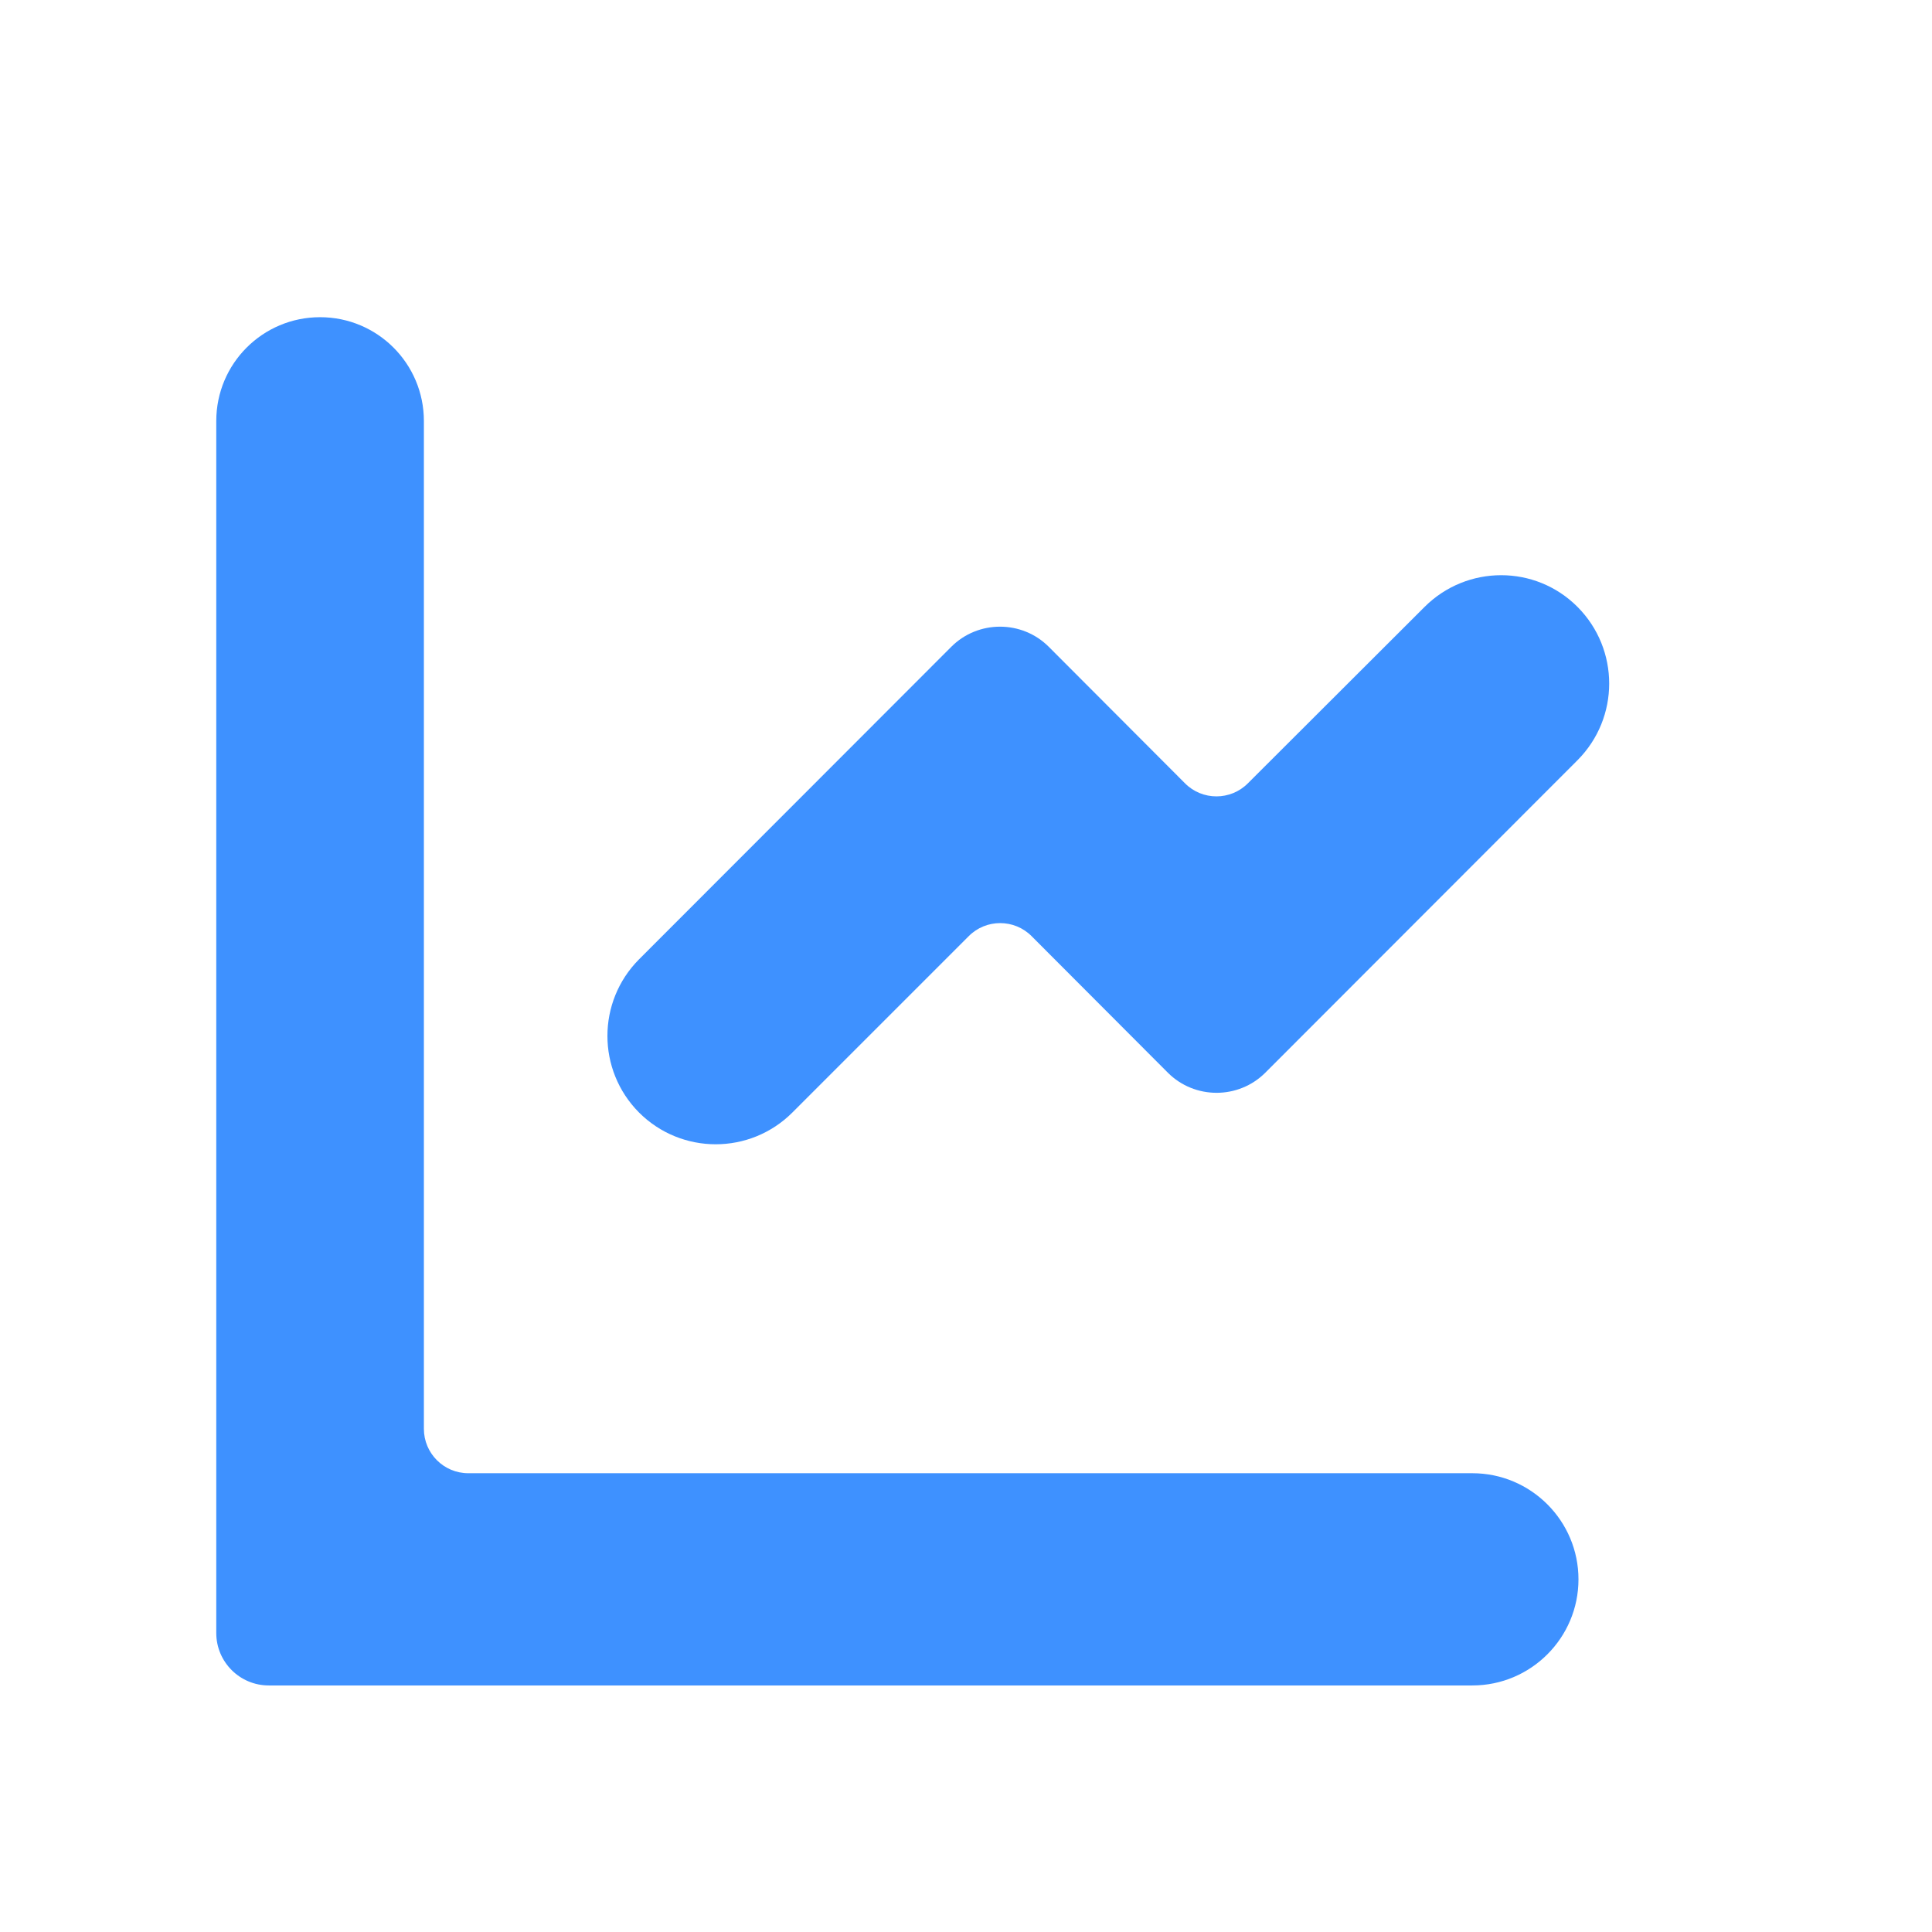
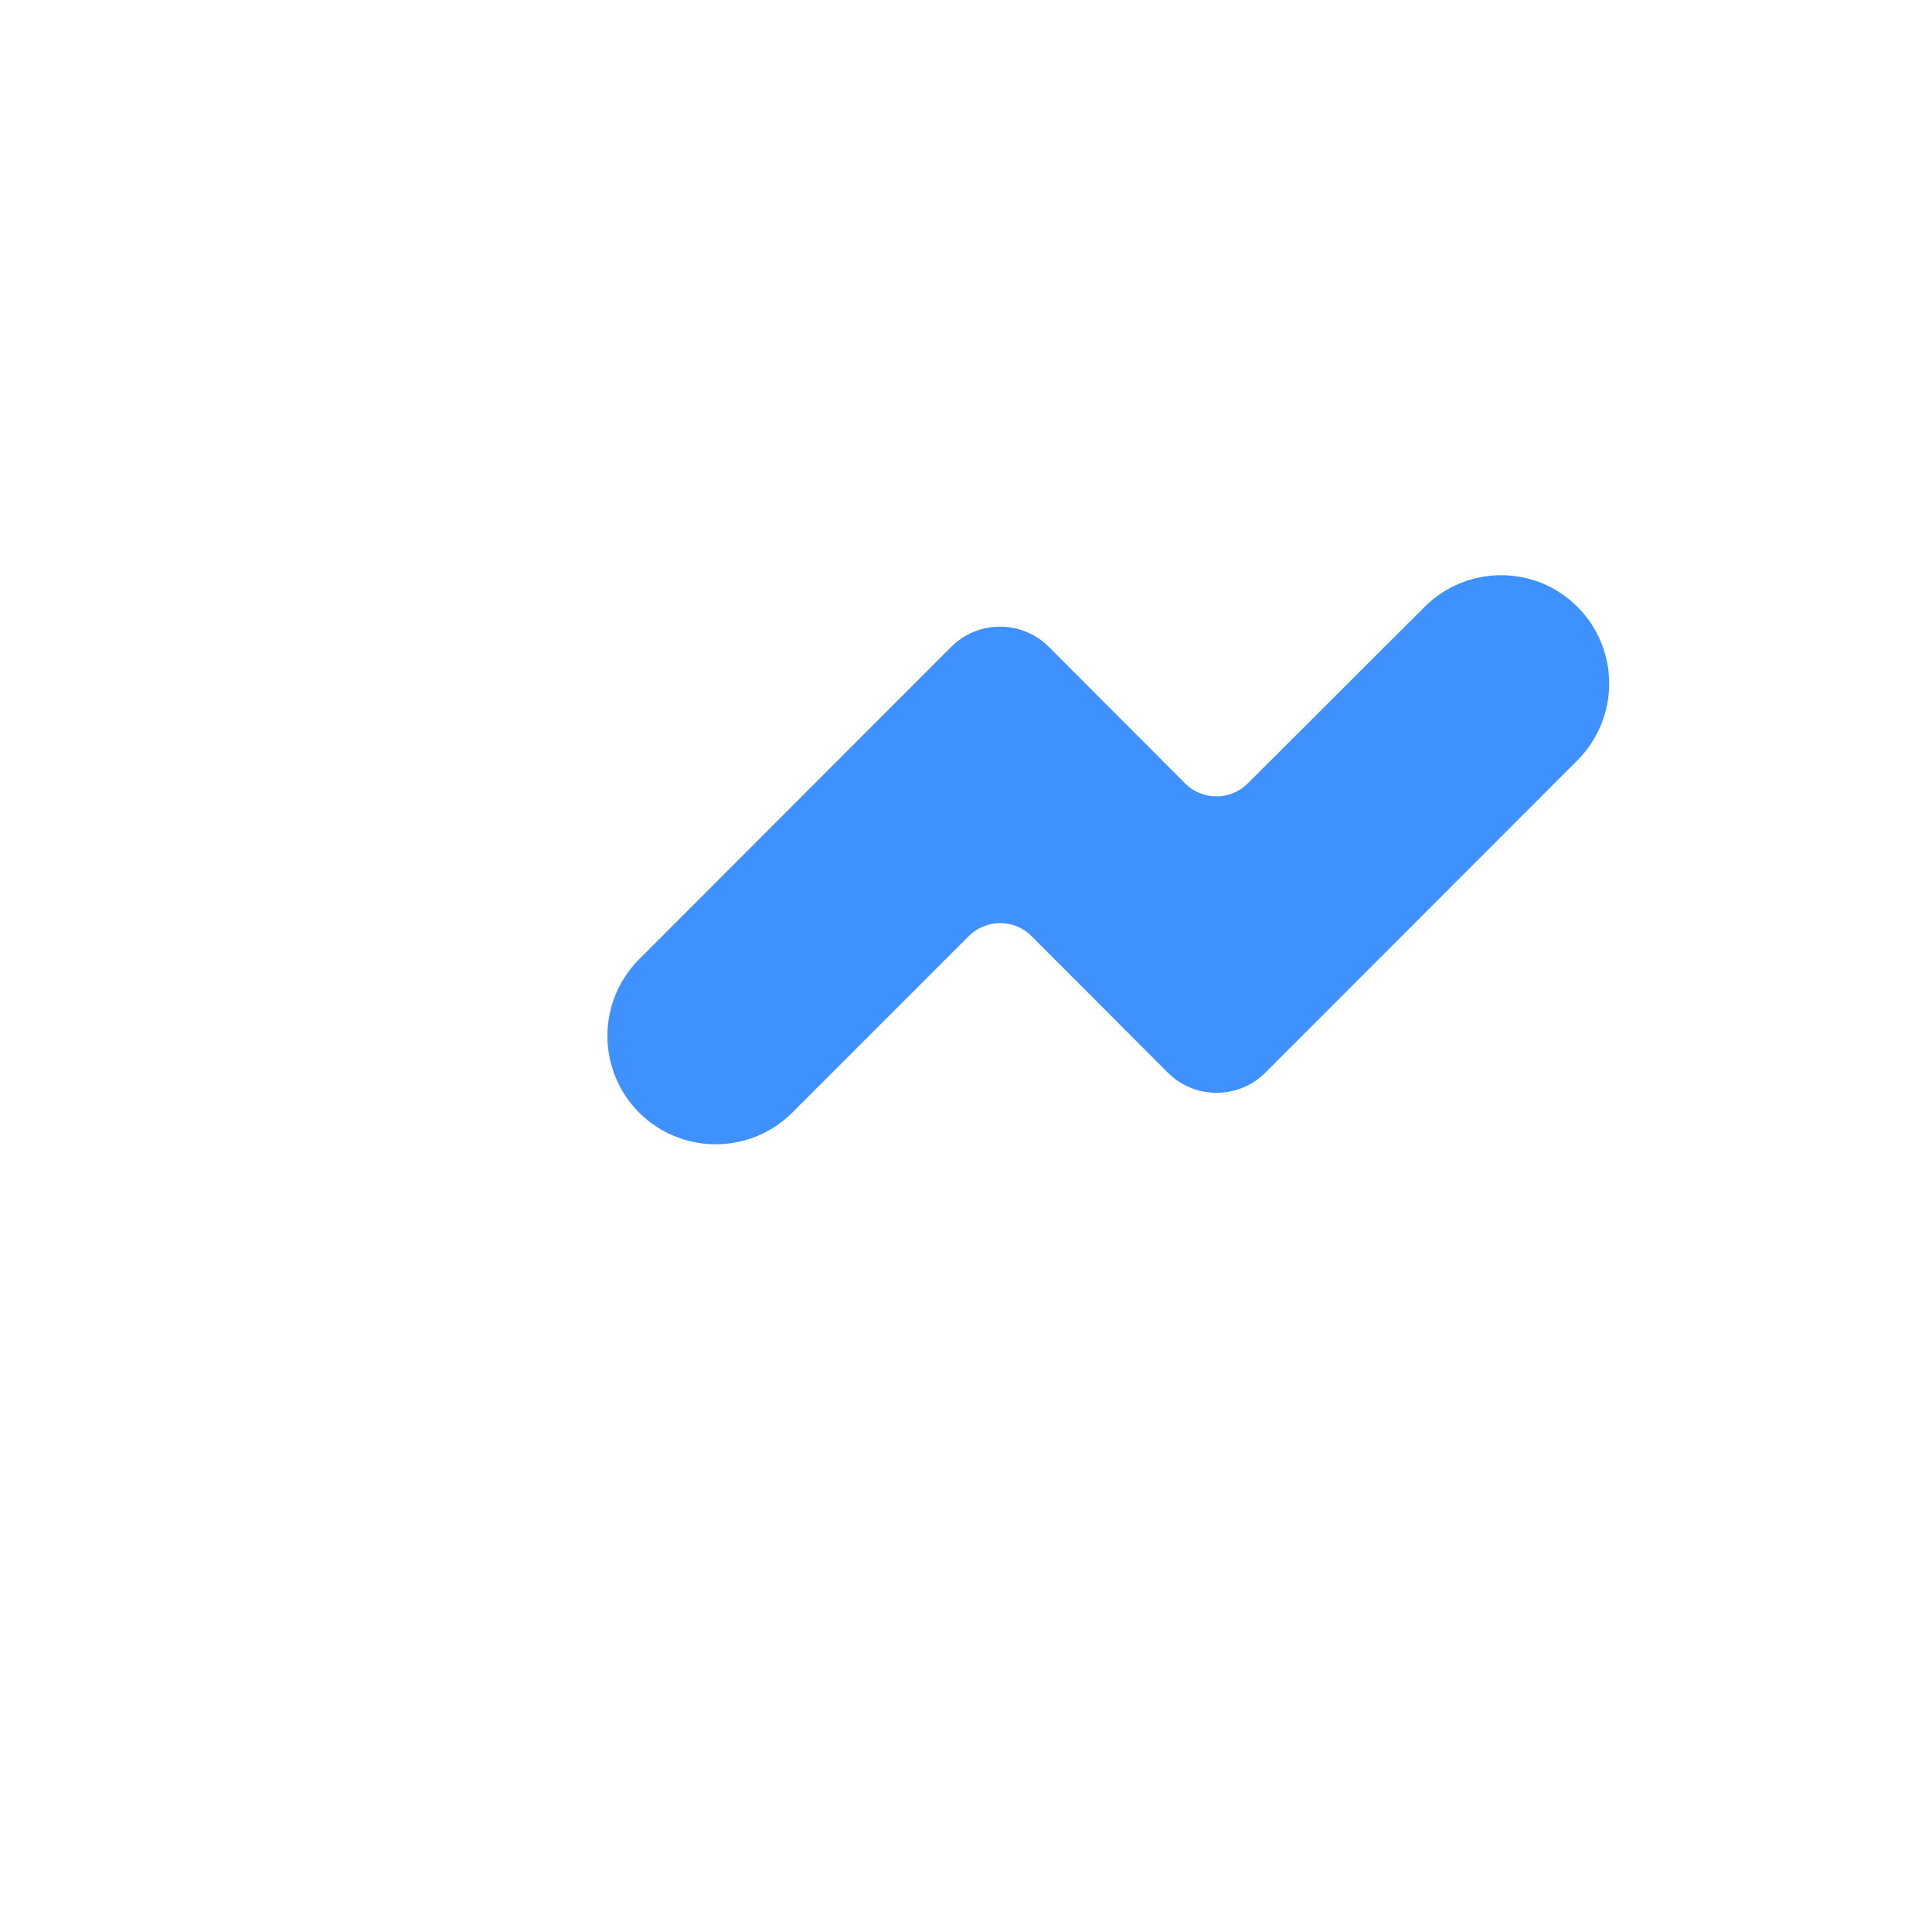
<svg xmlns="http://www.w3.org/2000/svg" version="1.1" id="Слой_1" x="0px" y="0px" width="670px" height="670px" viewBox="0 0 670 670" style="enable-background:new 0 0 670 670;" xml:space="preserve">
  <style type="text/css"> .st0{fill:#3E91FF;} </style>
  <g>
-     <path class="st0" d="M111,110c19.9,0,36,16.1,36,36v349.5c0,8.5,6.9,15.4,15.4,15.4h348.2c20.3,0,36.8,16.5,36.8,36.8l0,0 c0,20.3-16.5,36.8-36.8,36.8H93.2c-10,0-18.2-8.1-18.2-18.2V146C75,126.1,91.1,110,111,110L111,110z" />
-   </g>
+     </g>
  <g id="Слой_2_00000128451960067499986650000003809781062736383873_">
    <g>
      <path class="st0" d="M494,210.5c14.7-14.7,38.5-14.7,53.1,0l0,0c14.6,14.7,14.6,38.4,0,53.1L438.8,372c-9.3,9.3-24.5,9.3-33.8,0 l-47.2-47.3c-6-6.1-15.9-6.1-21.9,0l-61.1,61.1c-14.7,14.7-38.5,14.7-53.2,0l0,0c-14.6-14.7-14.6-38.4,0-53.1l108.3-108.4 c9.3-9.3,24.5-9.3,33.8,0l47.2,47.3c6,6.1,15.9,6.1,21.9,0L494,210.5z" />
    </g>
  </g>
</svg>